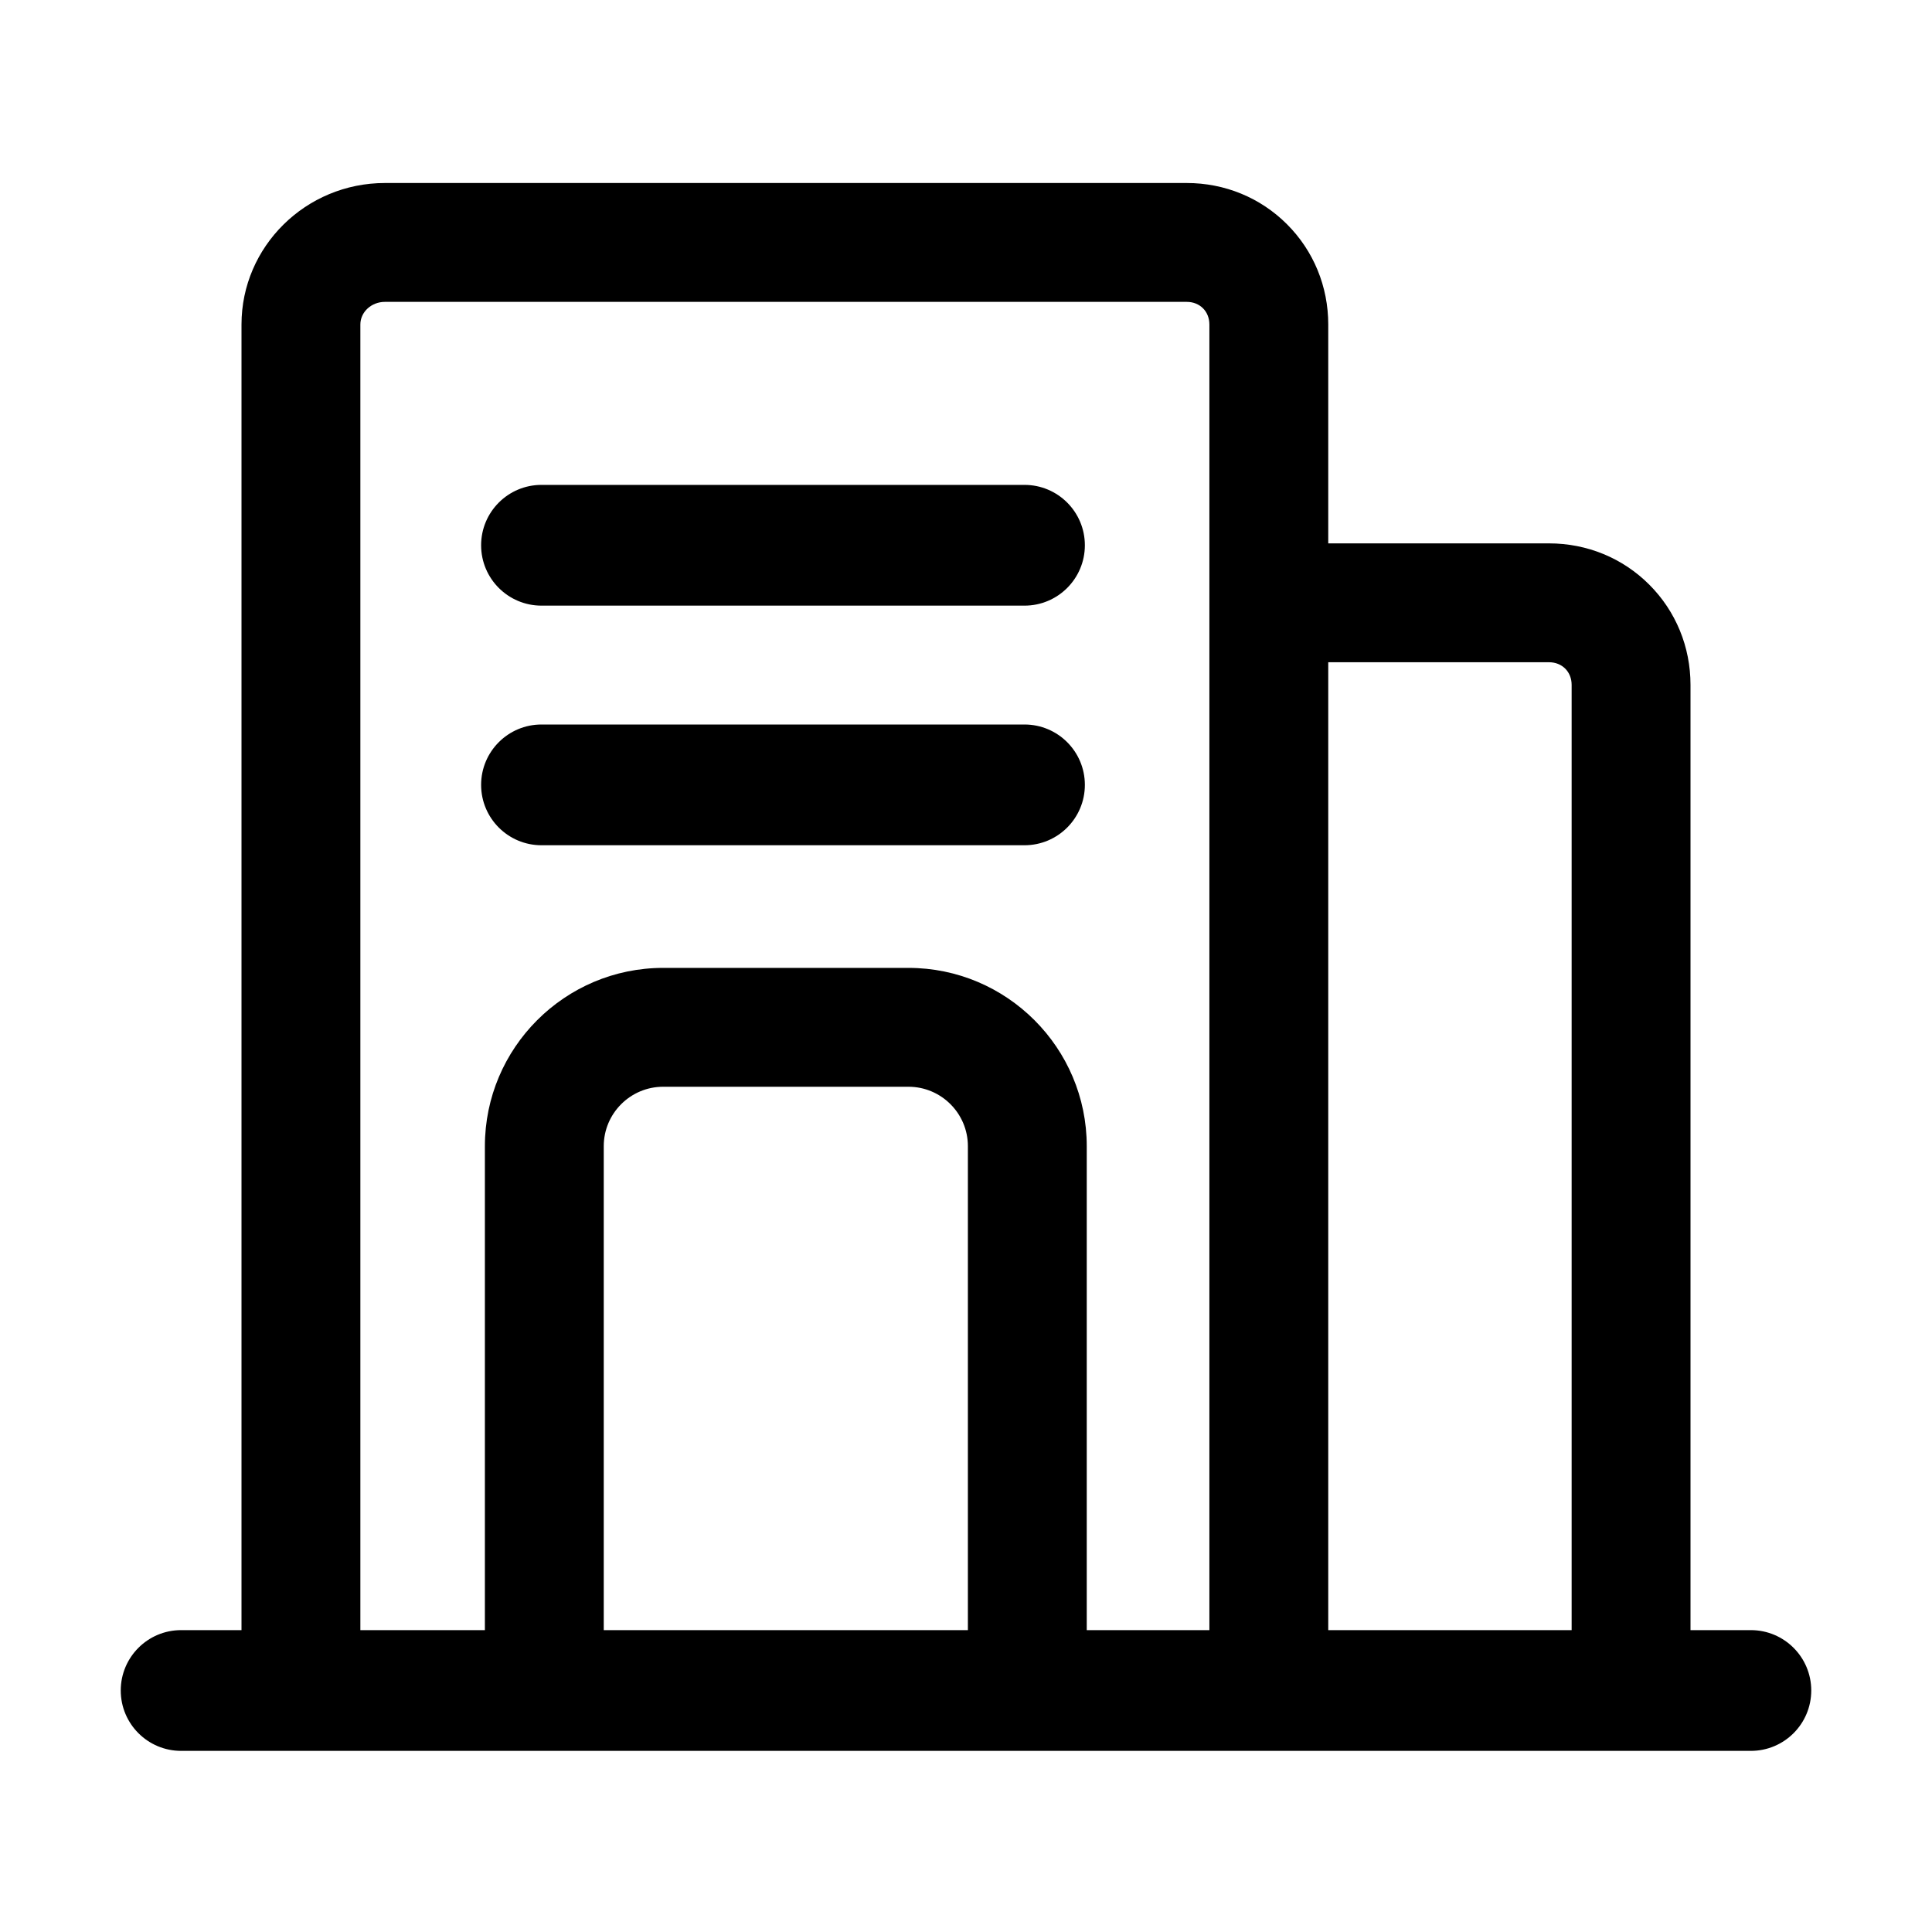
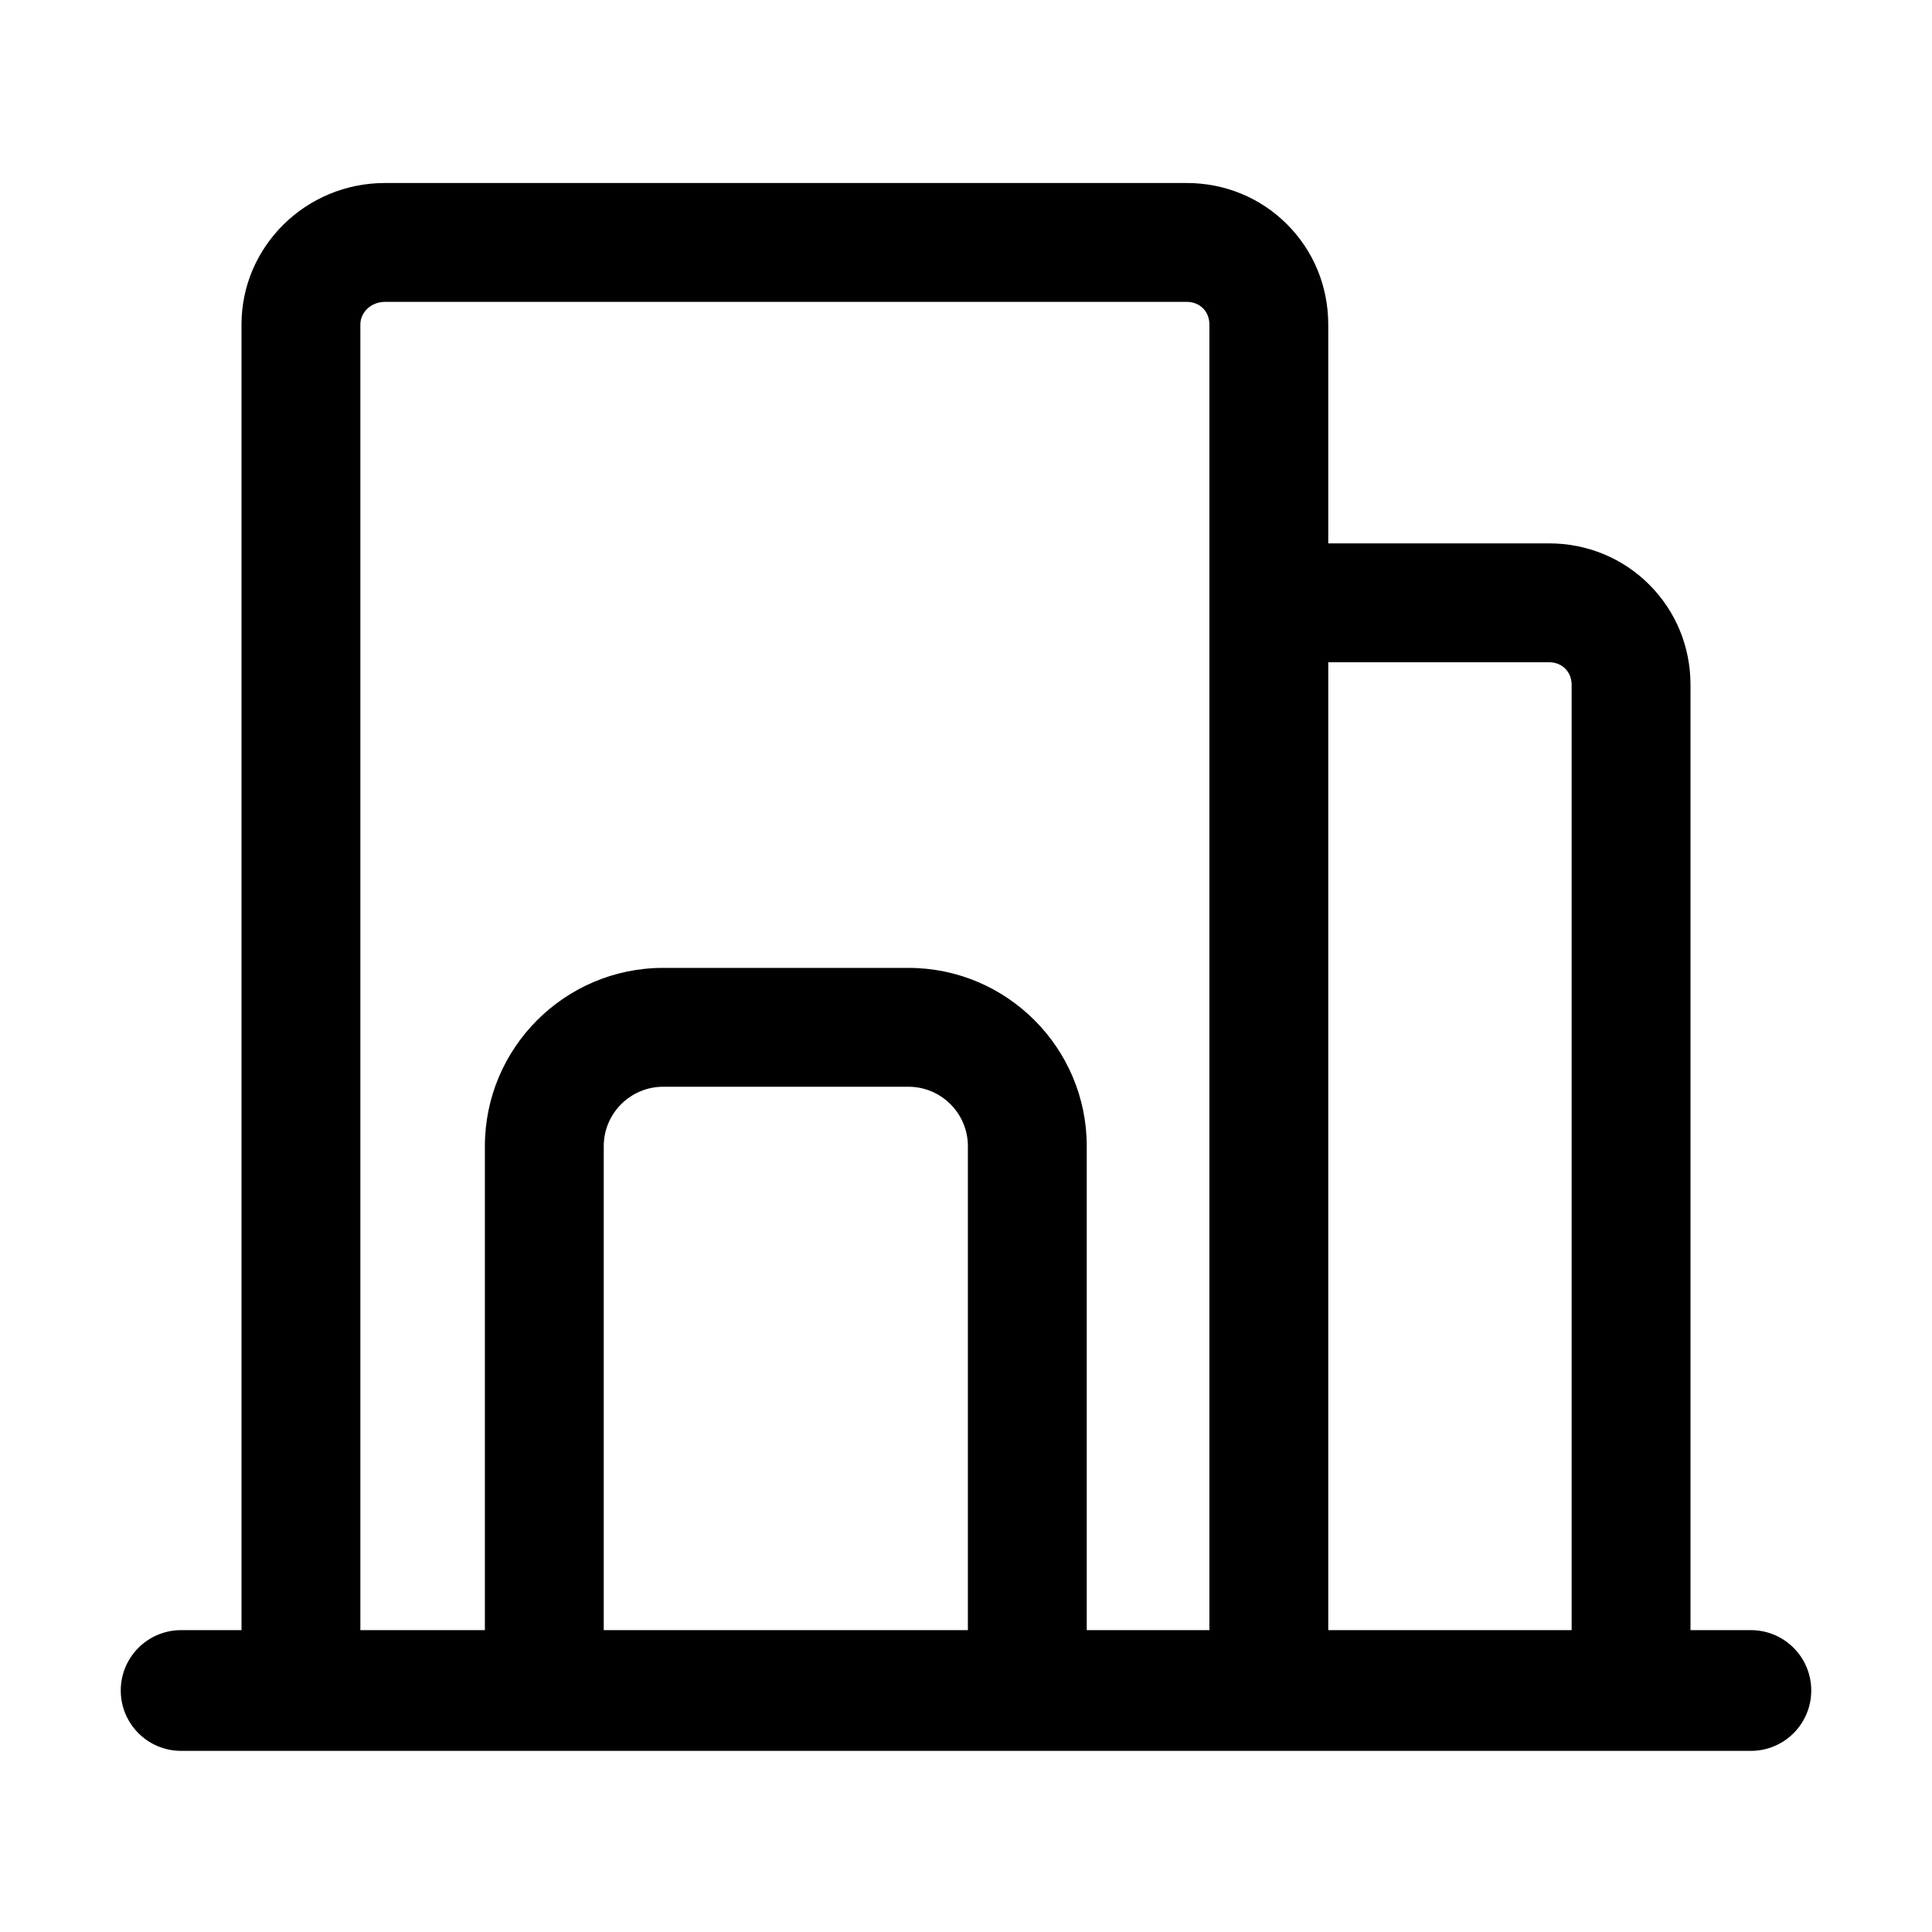
<svg xmlns="http://www.w3.org/2000/svg" class="svg-icon" style="width: 1em; height: 1em;vertical-align: middle;fill: currentColor;overflow: hidden;" viewBox="0 0 1024 1024" version="1.1">
  <path d="M928 864h-32V363c0-20.167-7.765-39.038-21.863-53.137S841.167 288 821 288H704V172c0-20.167-7.765-39.038-21.863-53.137C668.038 104.765 649.167 97 629 97H204c-41.907 0-76 33.645-76 75v692H96c-17.673 0-32 14.327-32 32s14.327 32 32 32h832c17.673 0 32-14.327 32-32s-14.327-32-32-32zM821 351c6.953 0 12 5.047 12 12v501H704V351h117zM191 172c0-6.617 5.832-12 13-12h425c6.953 0 12 5.047 12 12v692h-65V607.5c0-52.107-42.393-94.5-94.5-94.5h-130c-52.107 0-94.5 42.393-94.5 94.5V864h-66V172z m322 692H320V607.5c0-17.369 14.131-31.5 31.5-31.5h130c17.369 0 31.5 14.131 31.5 31.5V864z" />
-   <path d="M287 321h256c17.673 0 32-14.327 32-32s-14.327-32-32-32H287c-17.673 0-32 14.327-32 32s14.327 32 32 32zM287 448h256c17.673 0 32-14.327 32-32s-14.327-32-32-32H287c-17.673 0-32 14.327-32 32s14.327 32 32 32z" />
</svg>